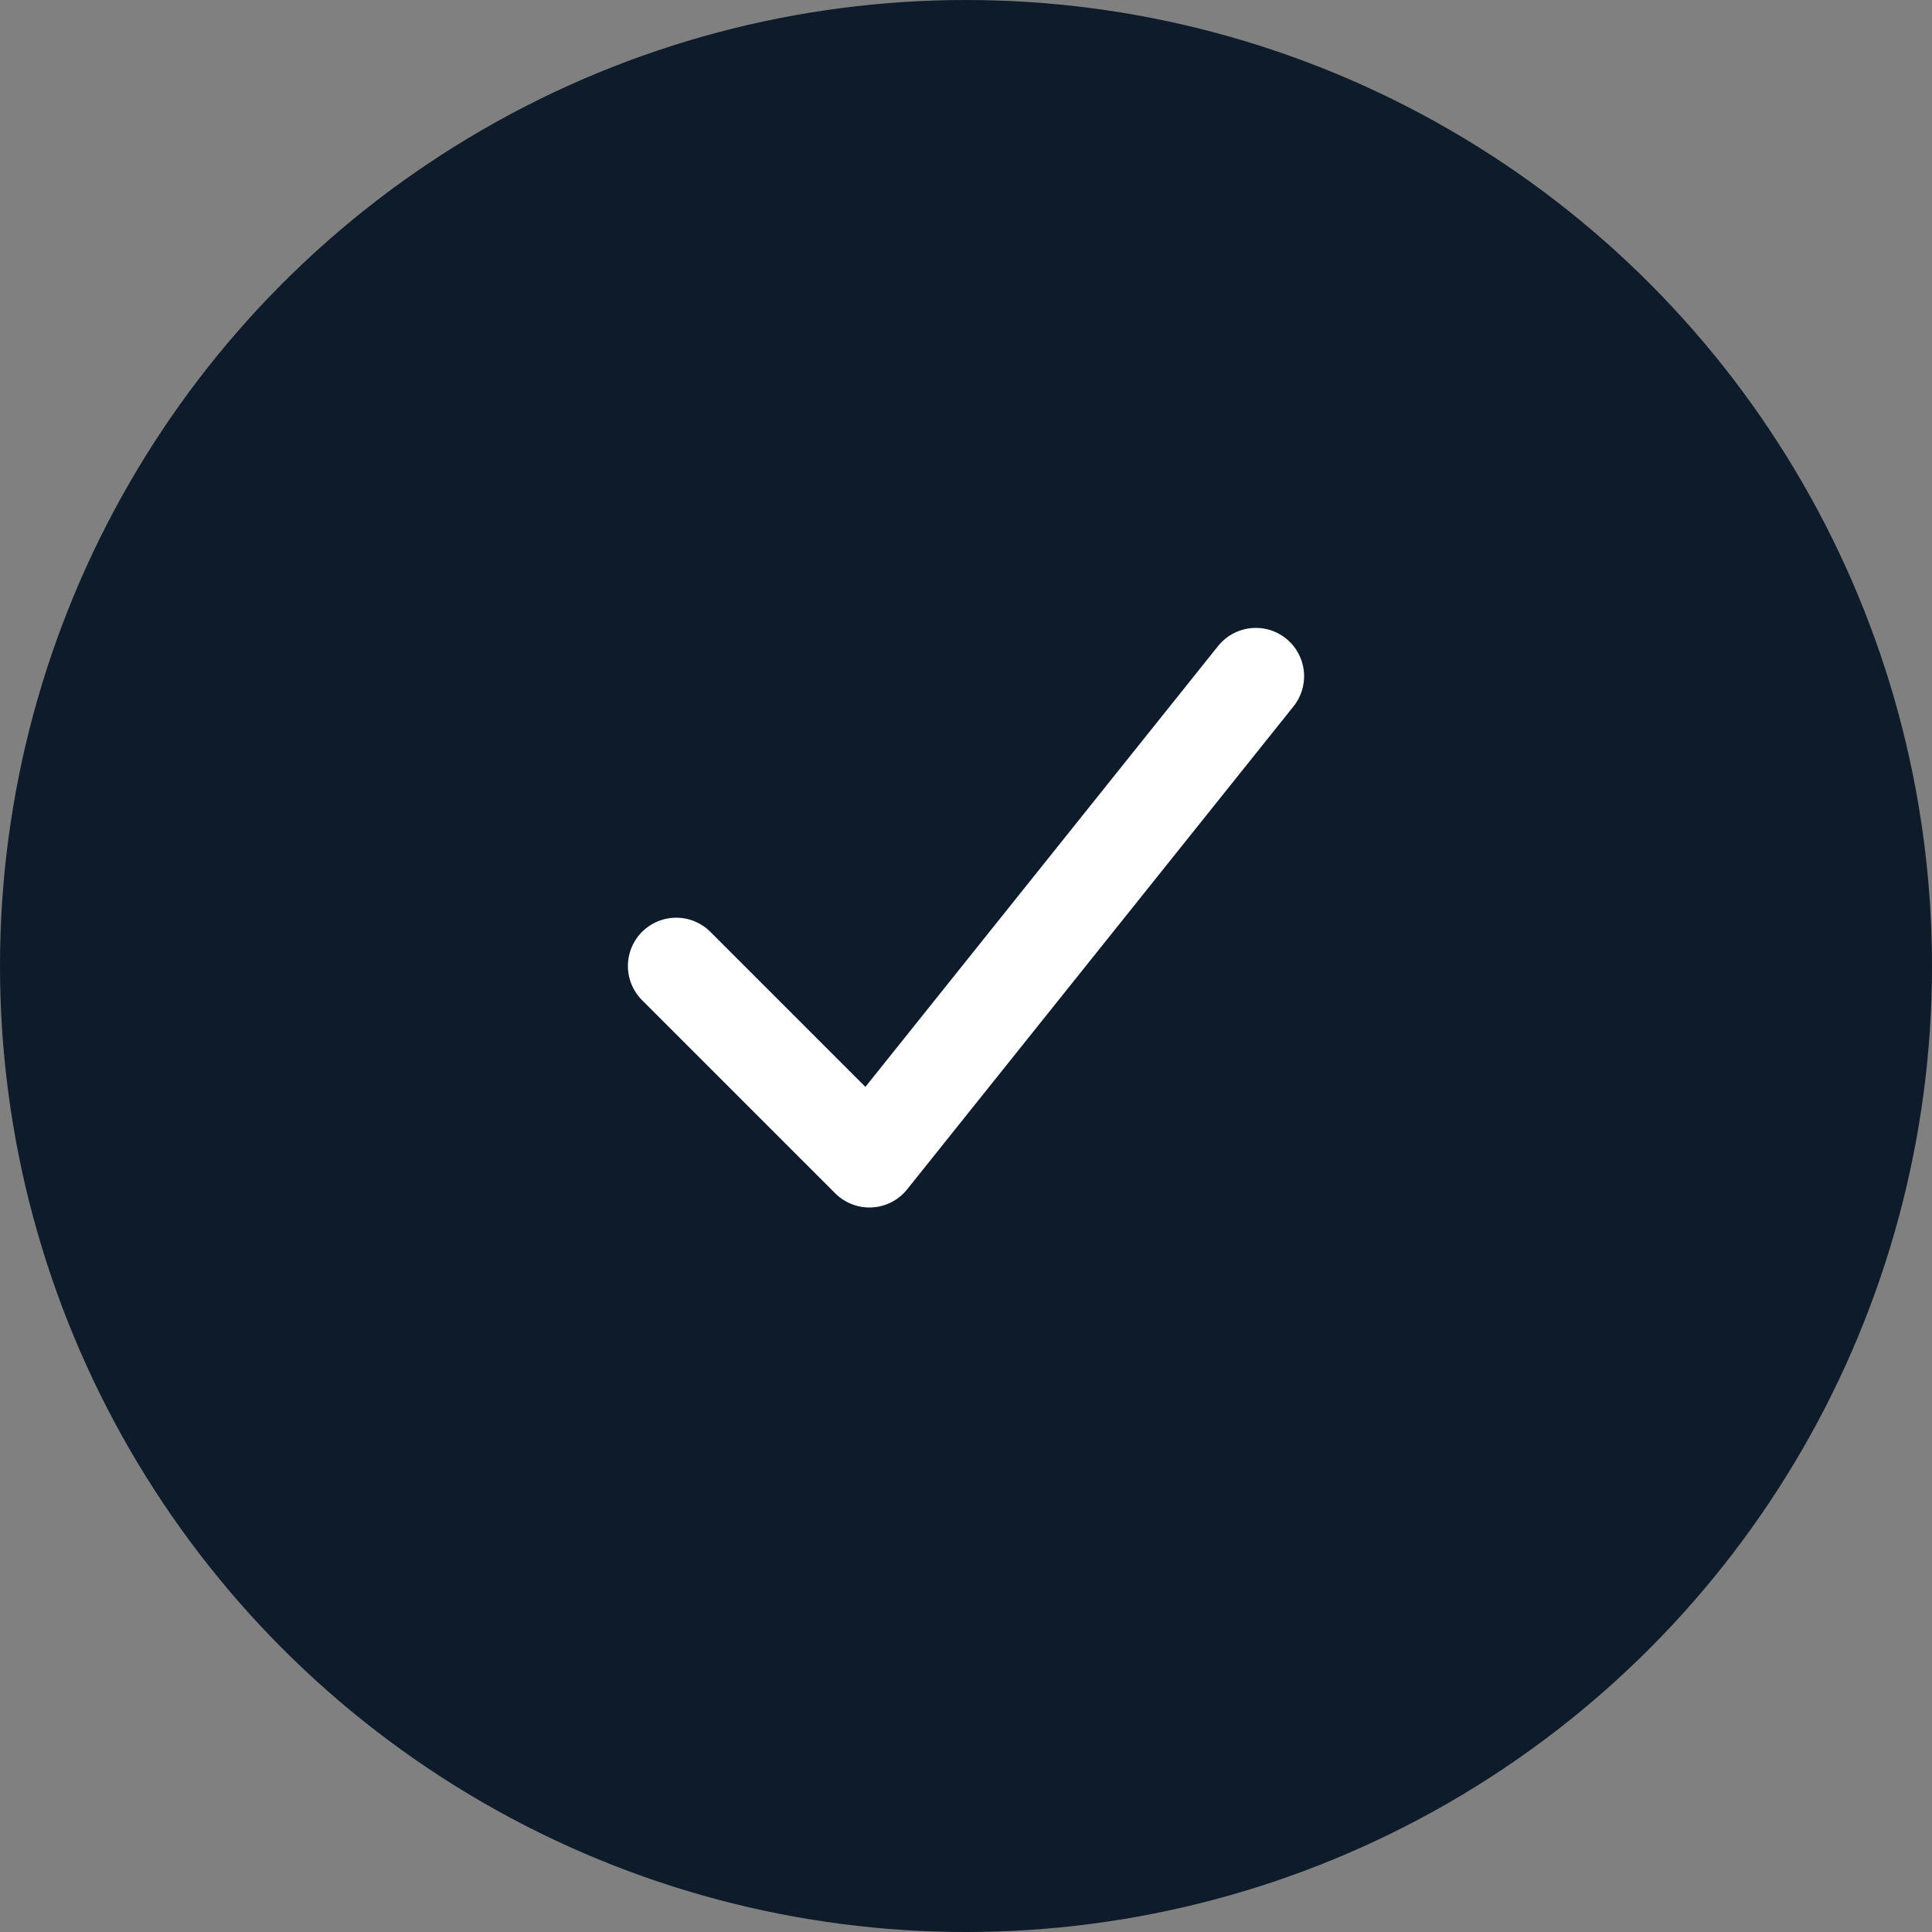
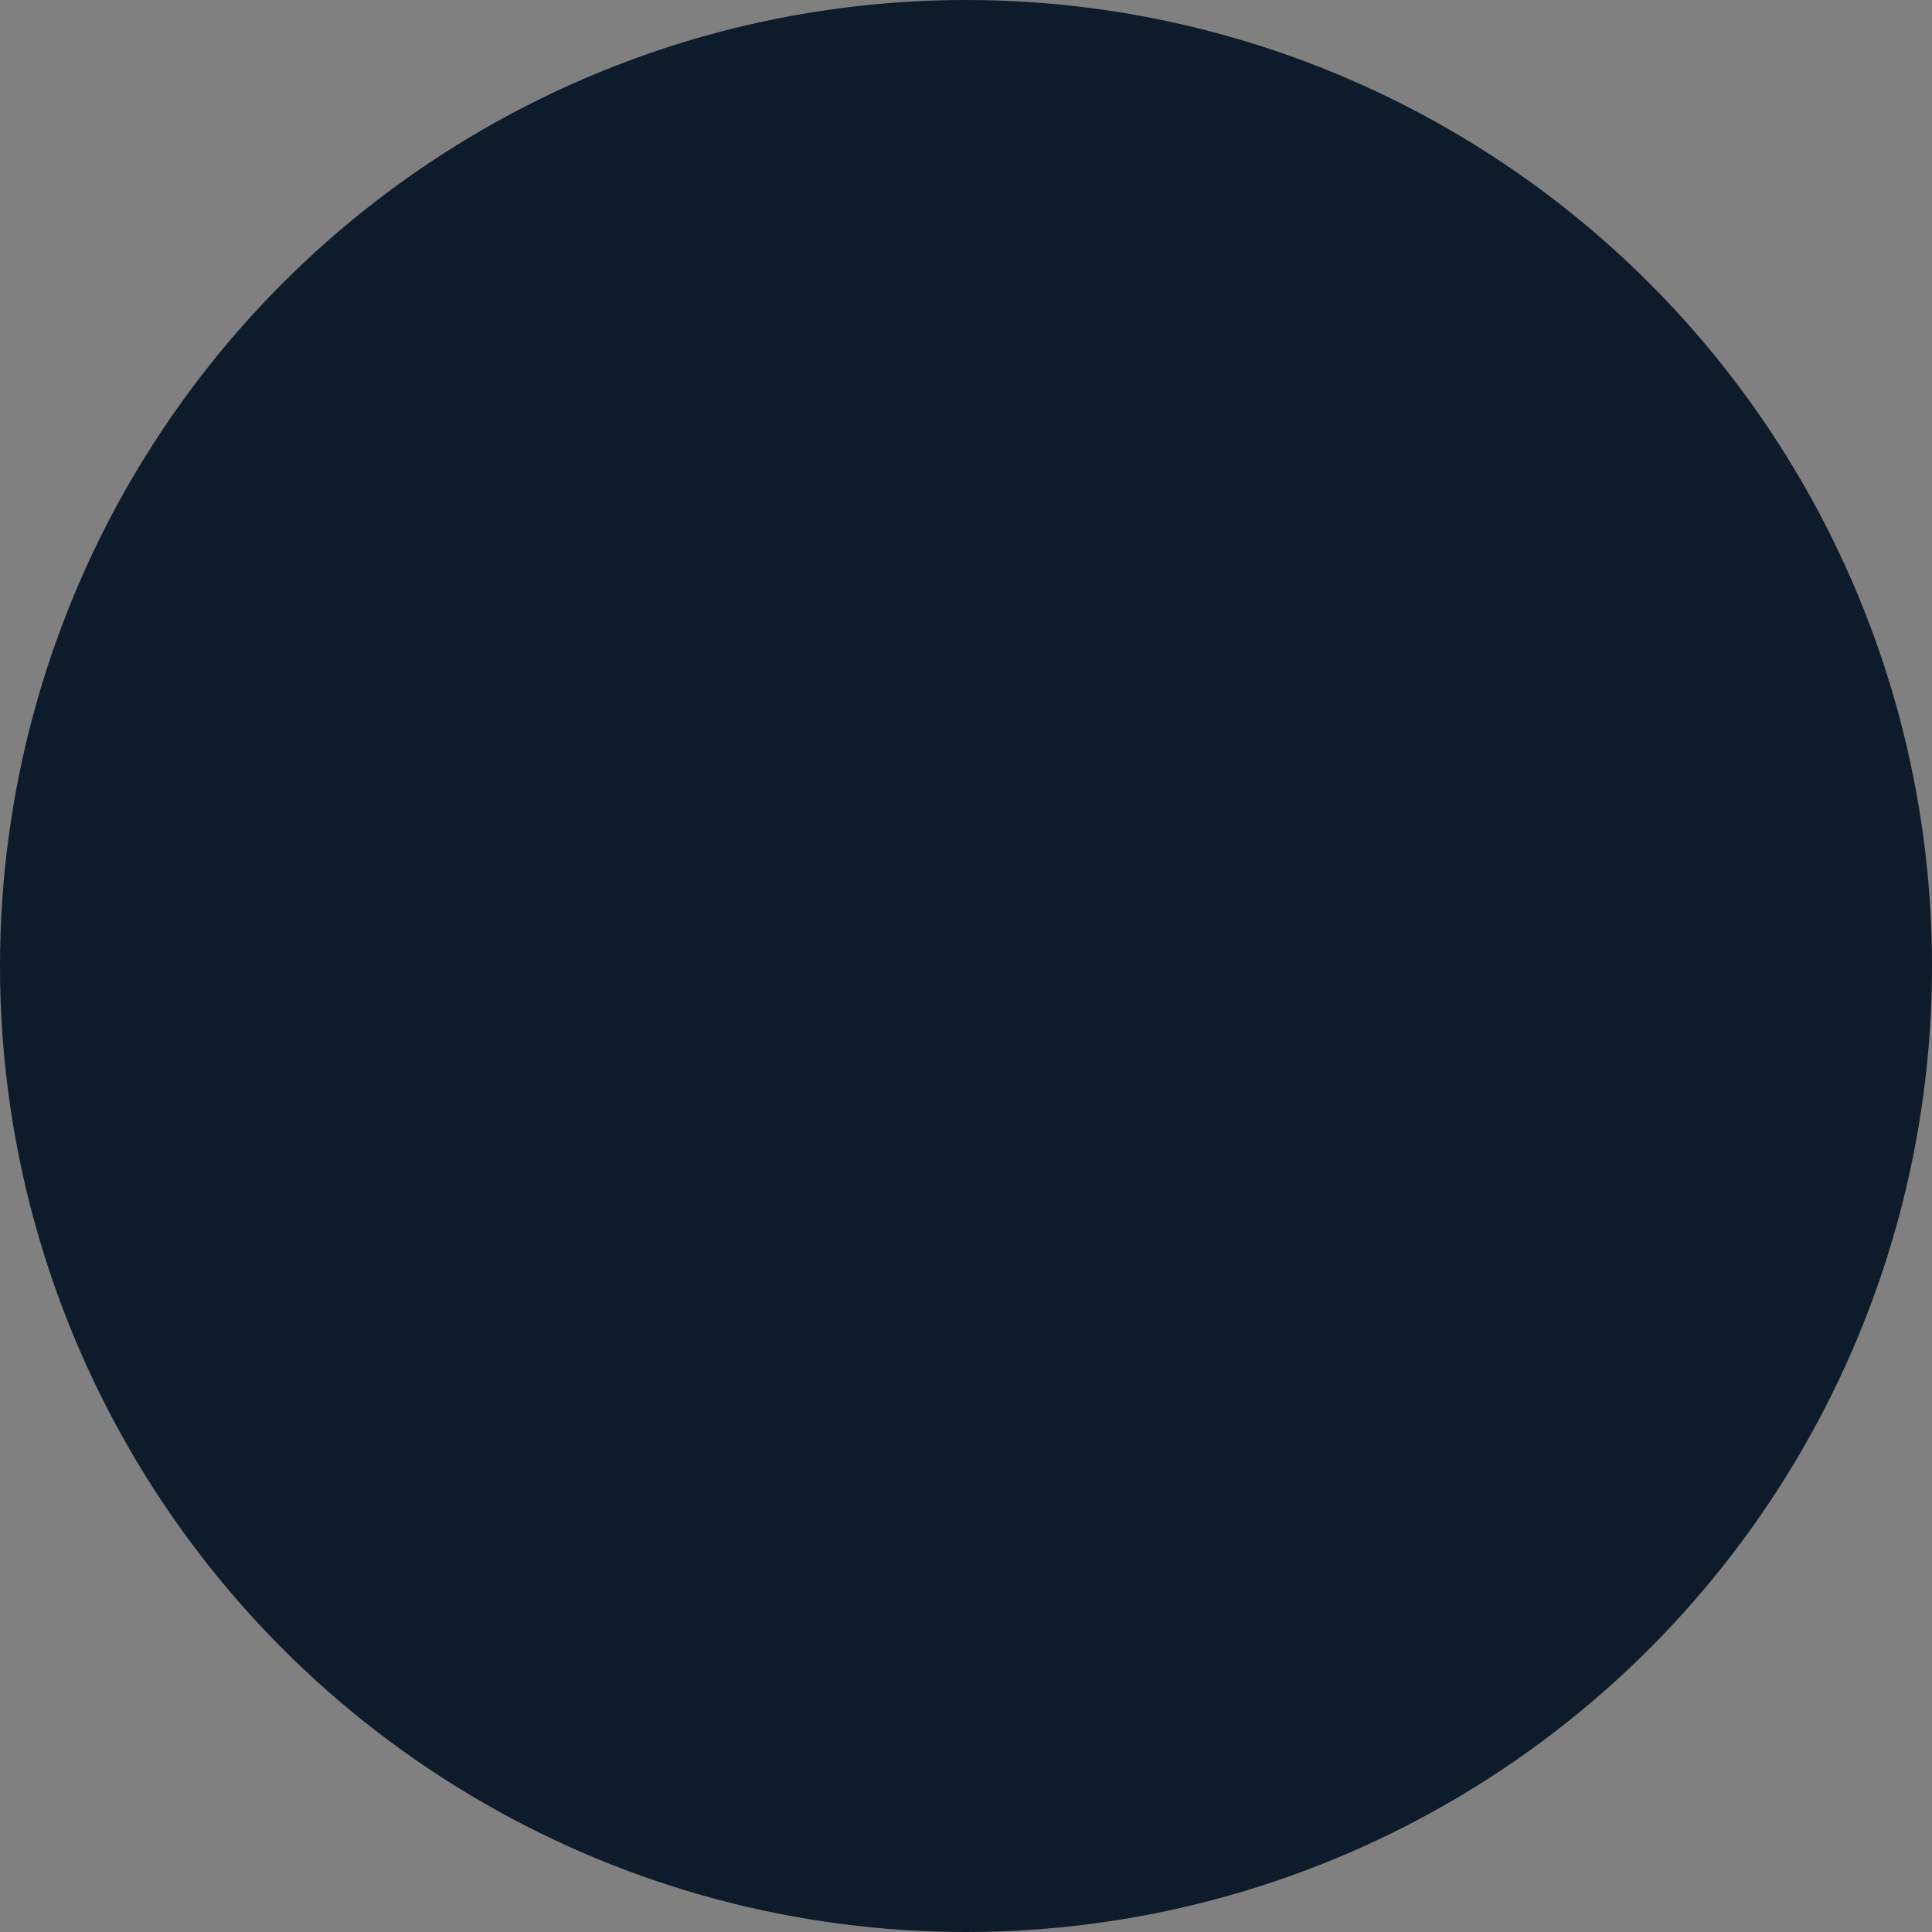
<svg xmlns="http://www.w3.org/2000/svg" viewBox="0 0 200 200" width="200" height="200">
  <rect x="0" y="0" width="200" height="200" fill="#808080" stroke="none" />
  <circle cx="100" cy="100" r="100" fill="#0d1b2a" />
-   <path d="M 70 100 L 90 120 L 130 70" fill="none" stroke="white" stroke-width="10" stroke-linecap="round" stroke-linejoin="round" />
</svg>